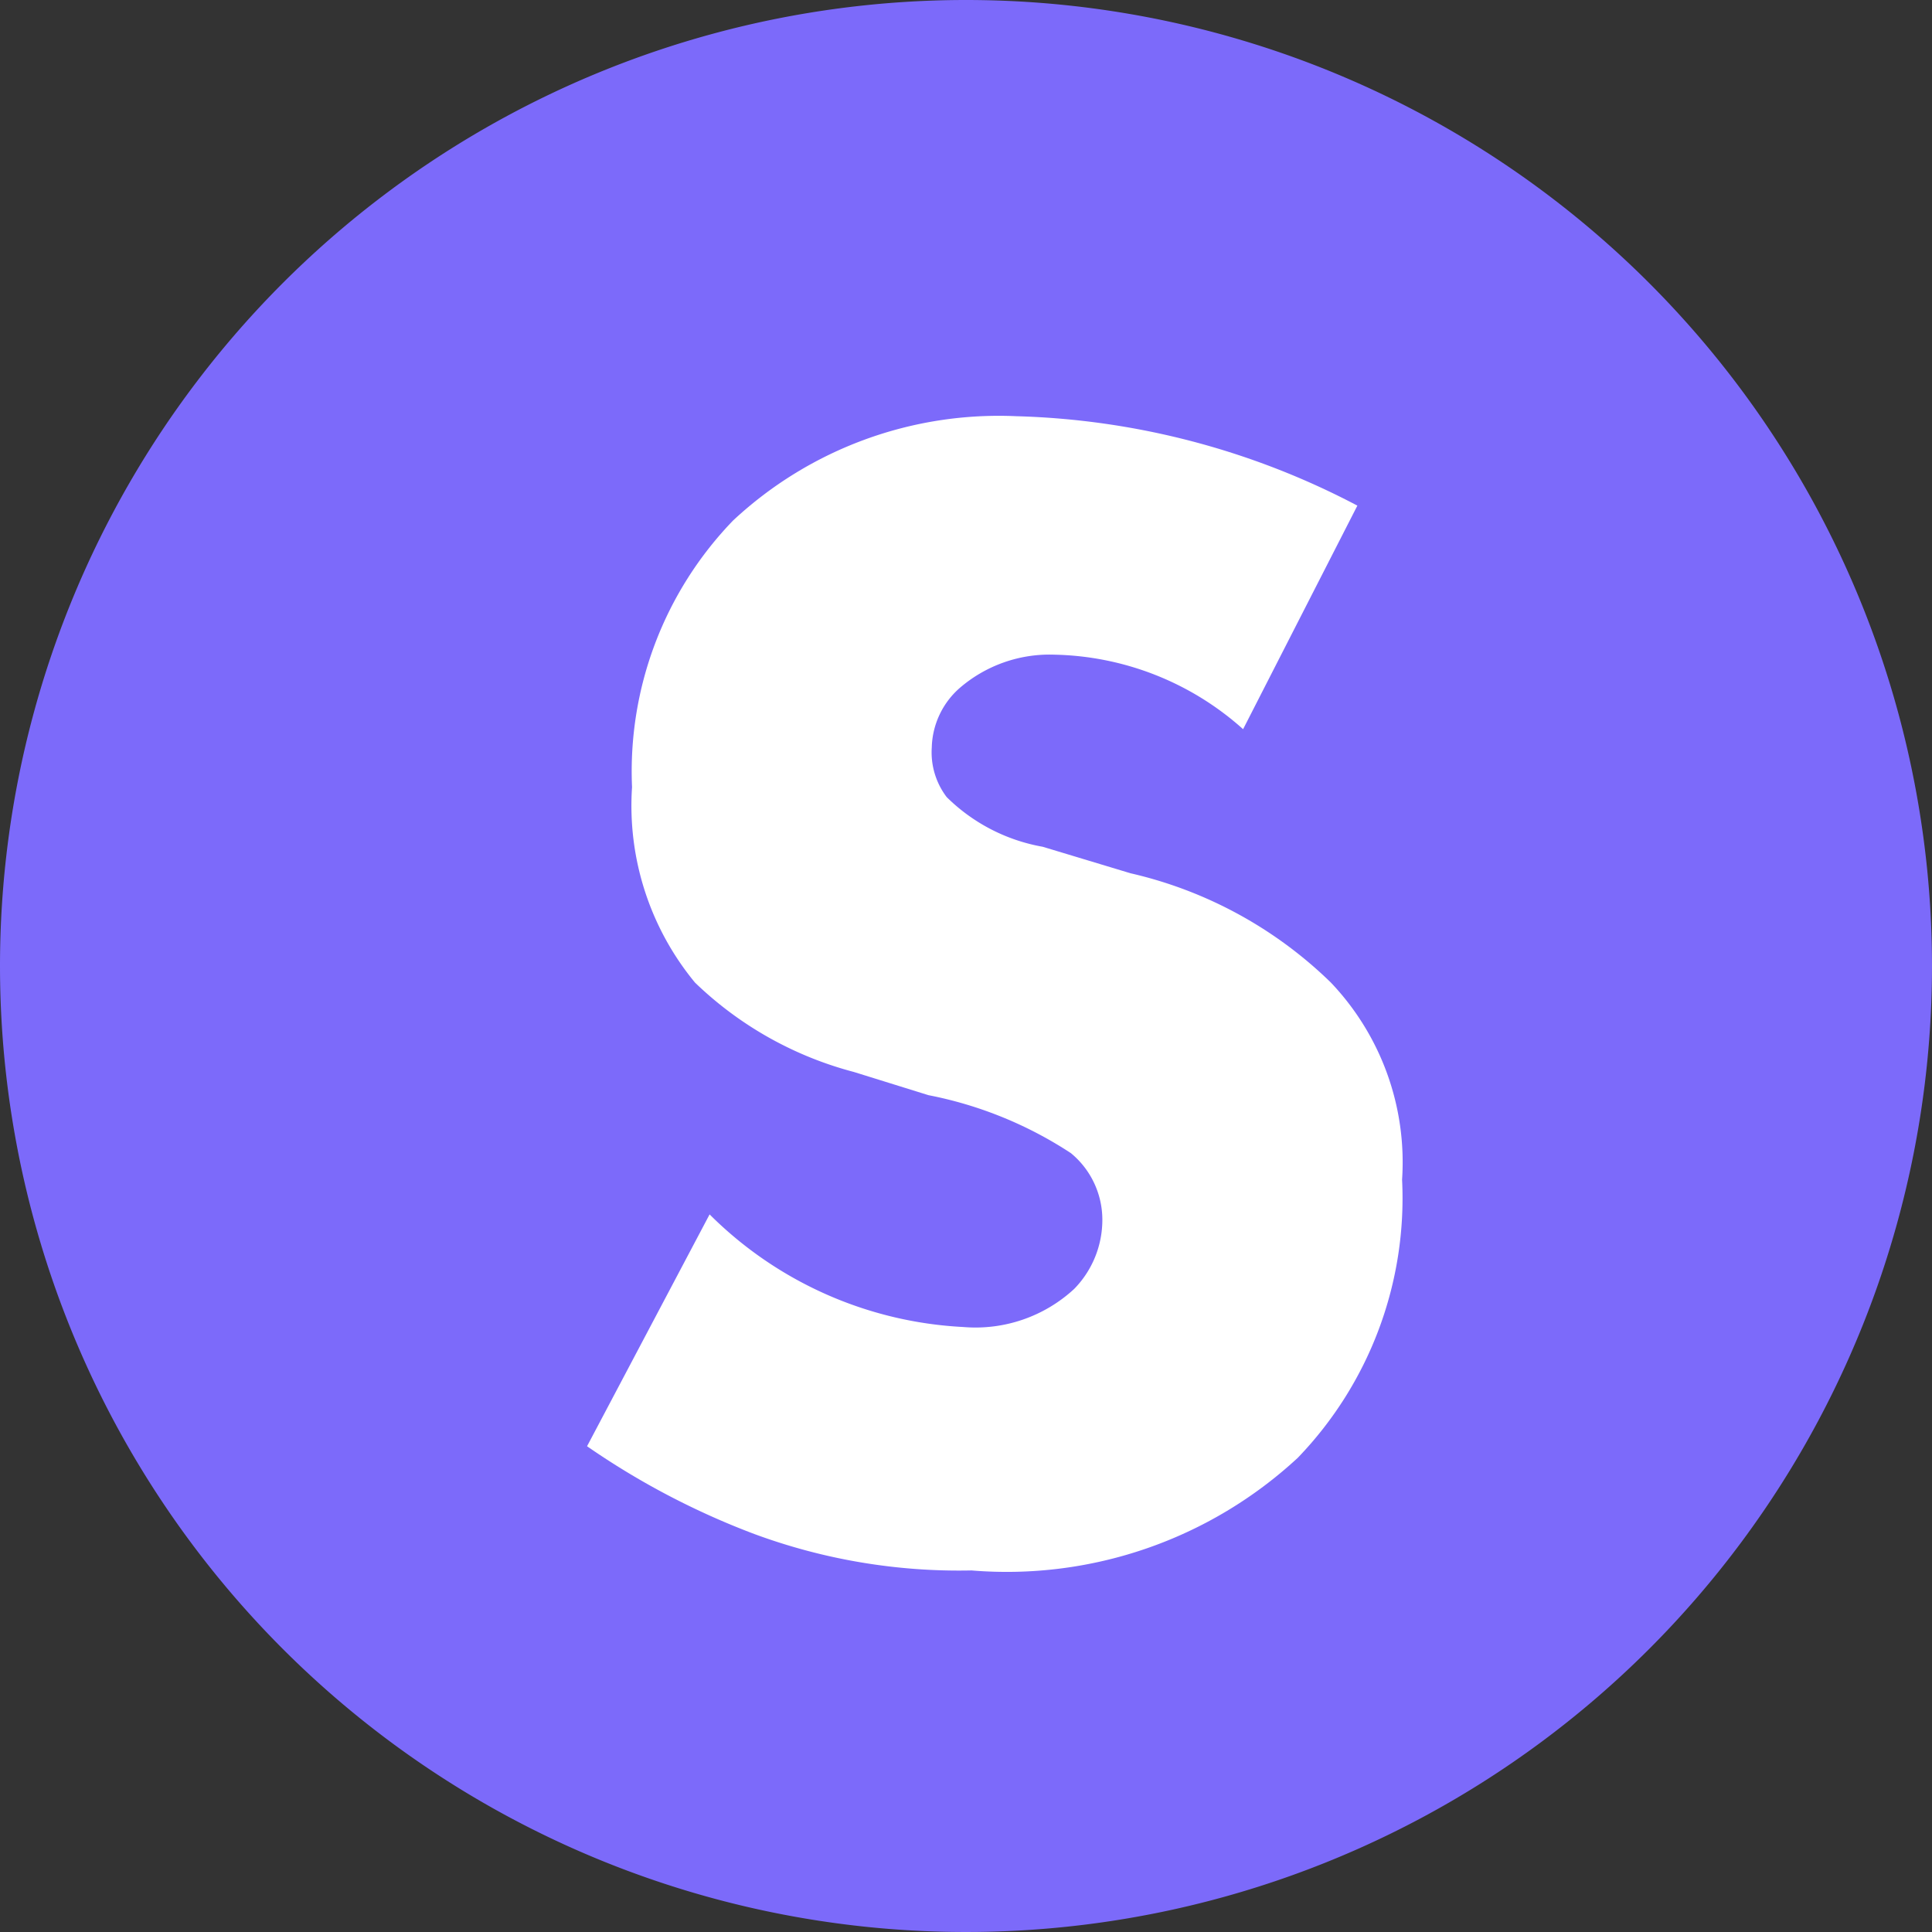
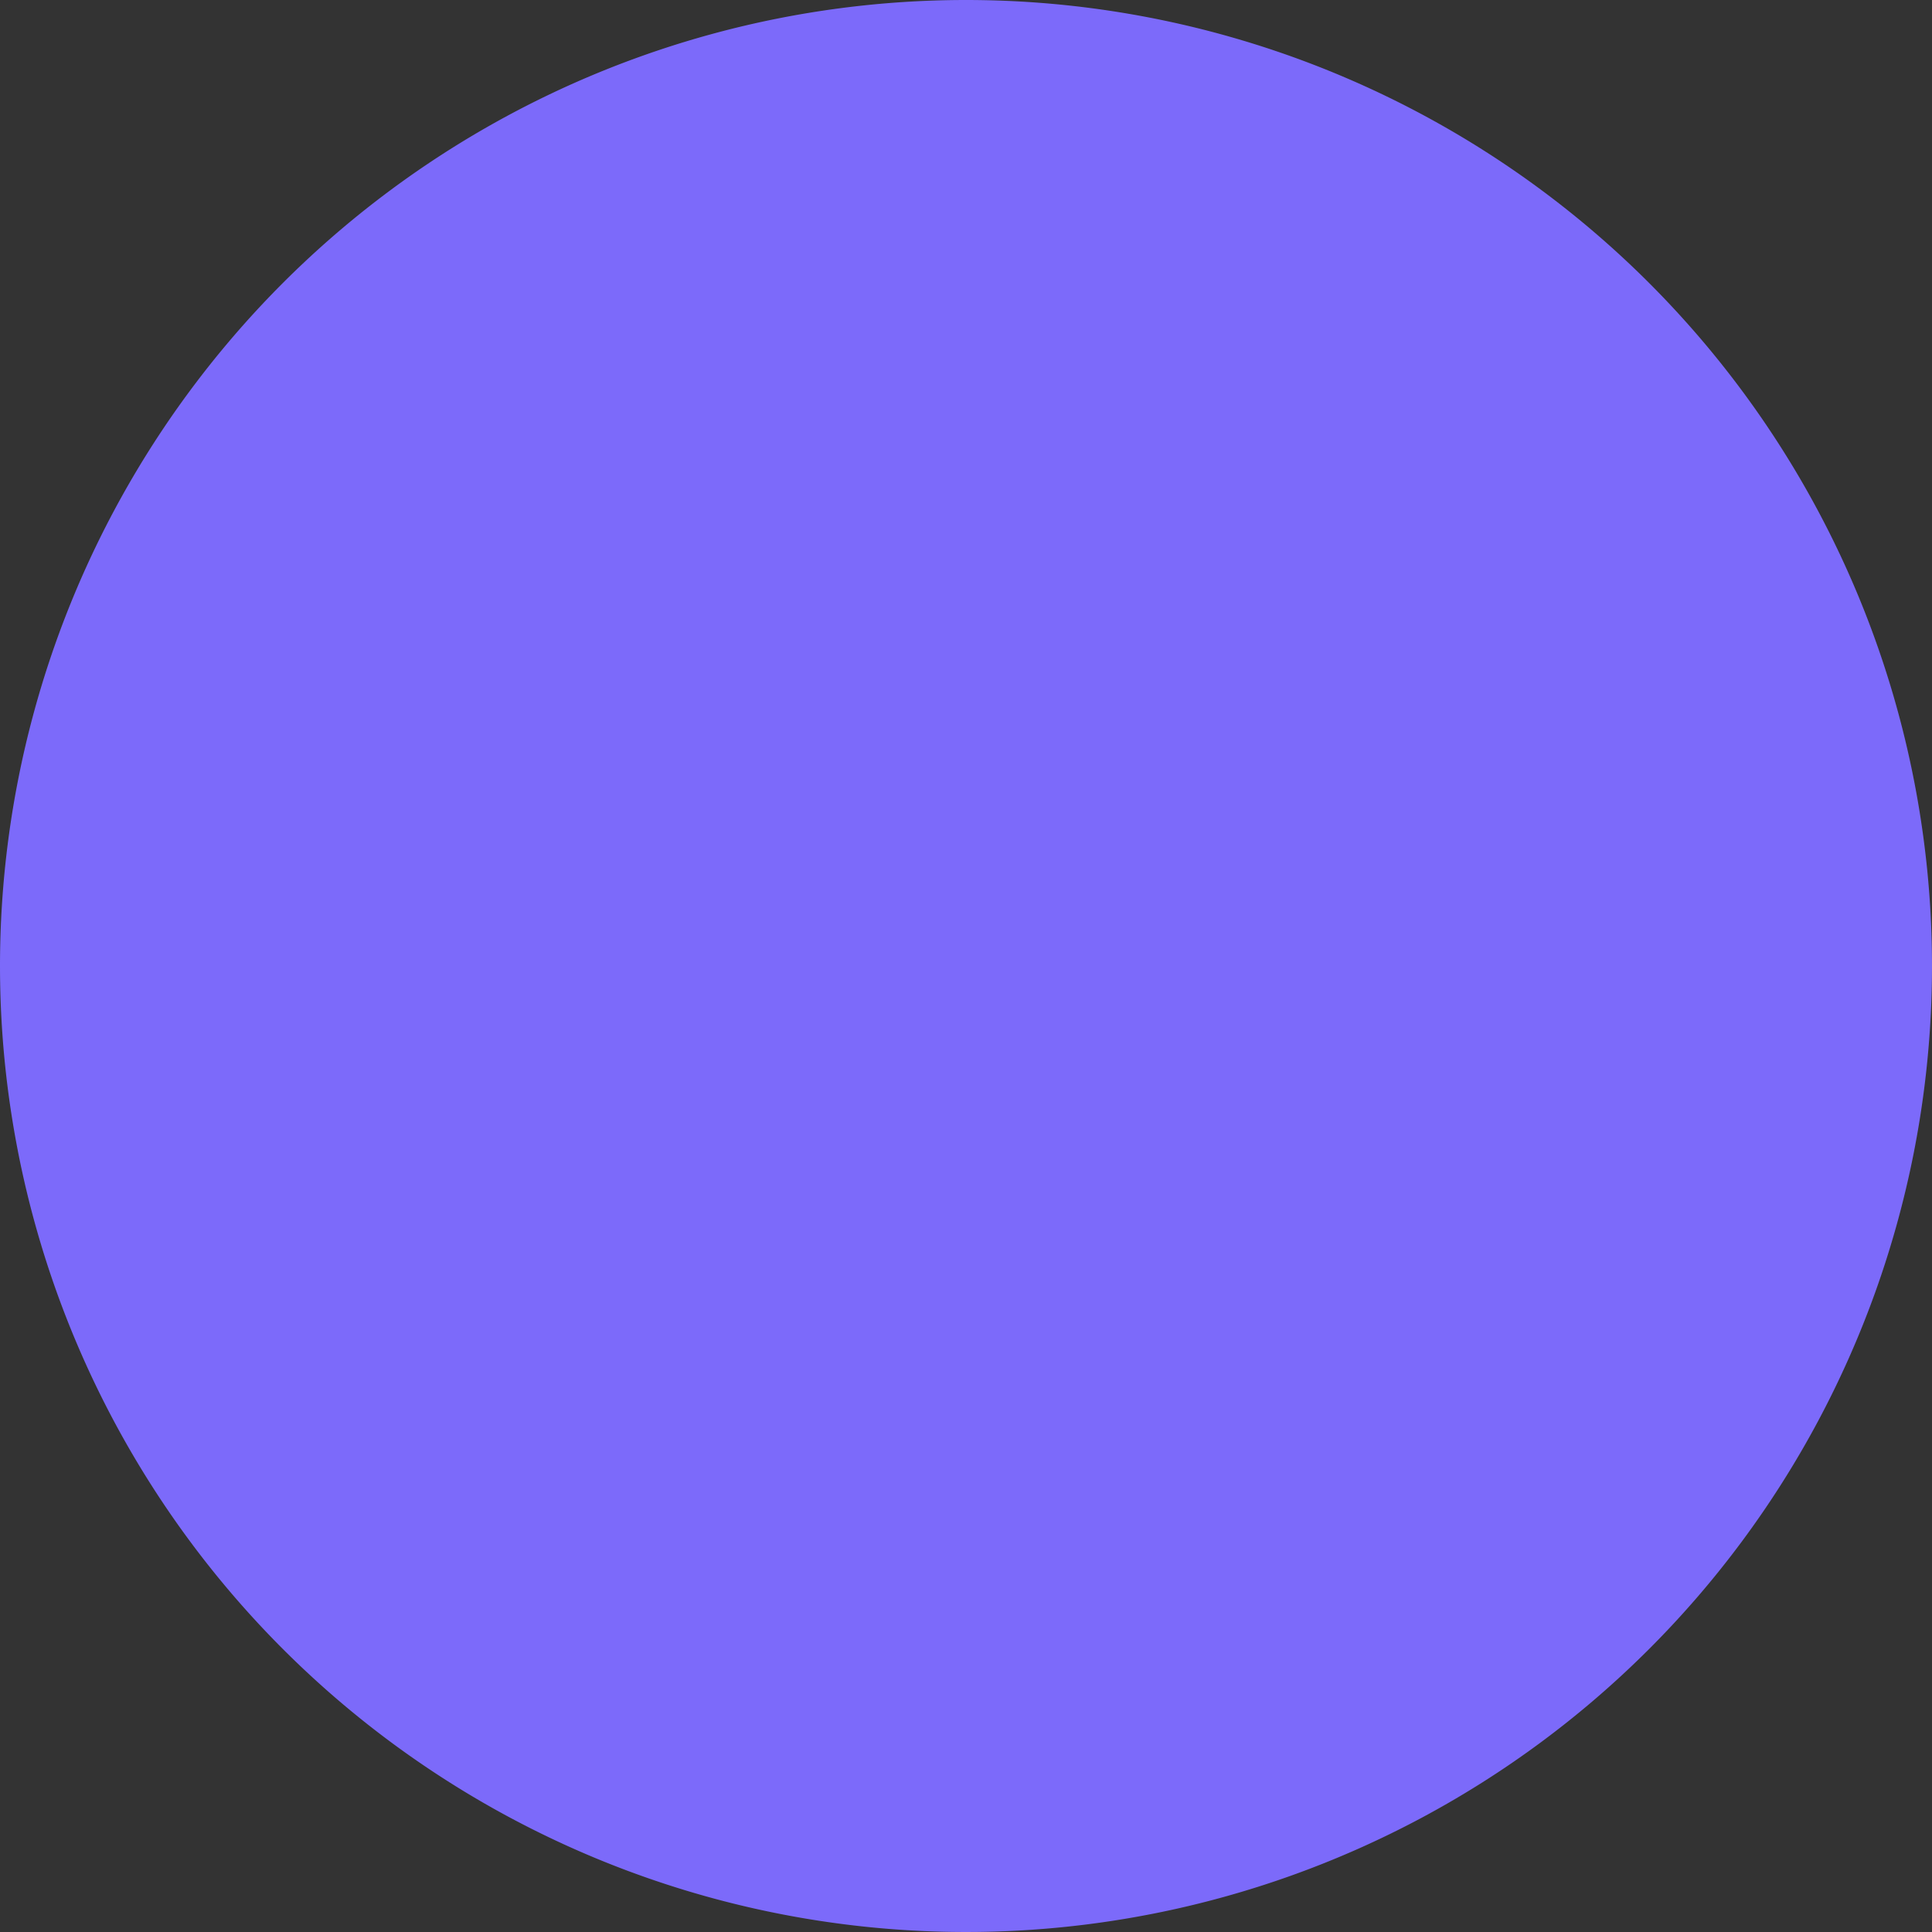
<svg xmlns="http://www.w3.org/2000/svg" width="35" height="35" viewBox="0 0 35 35">
  <rect x="0" y="0" width="35" height="35" fill="#333333" stroke="none" />
  <g id="icon_01_on" transform="translate(4581 -3014)">
    <path id="패스_20545" data-name="패스 20545" d="M17.5,0A17.5,17.5,0,1,1,0,17.5,17.5,17.5,0,0,1,17.5,0Z" transform="translate(-4581 3014)" fill="#7c6afa" />
-     <path id="패스_20546" data-name="패스 20546" d="M-7.365-1.8A13.97,13.97,0,0,0-4.335-.21,10.7,10.7,0,0,0-.4.45a7.757,7.757,0,0,0,5.91-2.04A6.779,6.779,0,0,0,7.4-6.63a4.724,4.724,0,0,0-1.29-3.57,7.644,7.644,0,0,0-3.63-1.98l-1.59-.48a3.285,3.285,0,0,1-1.74-.9,1.338,1.338,0,0,1-.27-.9,1.481,1.481,0,0,1,.51-1.08,2.492,2.492,0,0,1,1.71-.6,5.279,5.279,0,0,1,3.42,1.35l2.07-4.05a14.056,14.056,0,0,0-6.18-1.62,7.055,7.055,0,0,0-5.13,1.89,6.542,6.542,0,0,0-1.83,4.83,5.035,5.035,0,0,0,1.14,3.54,6.535,6.535,0,0,0,2.88,1.62l1.35.42A7.206,7.206,0,0,1,1.4-7.11a1.563,1.563,0,0,1,.57,1.2,1.789,1.789,0,0,1-.51,1.26,2.634,2.634,0,0,1-2.01.69A7.01,7.01,0,0,1-5.145-6Z" transform="translate(-4563 3042)" fill="#fff" />
  </g>
</svg>